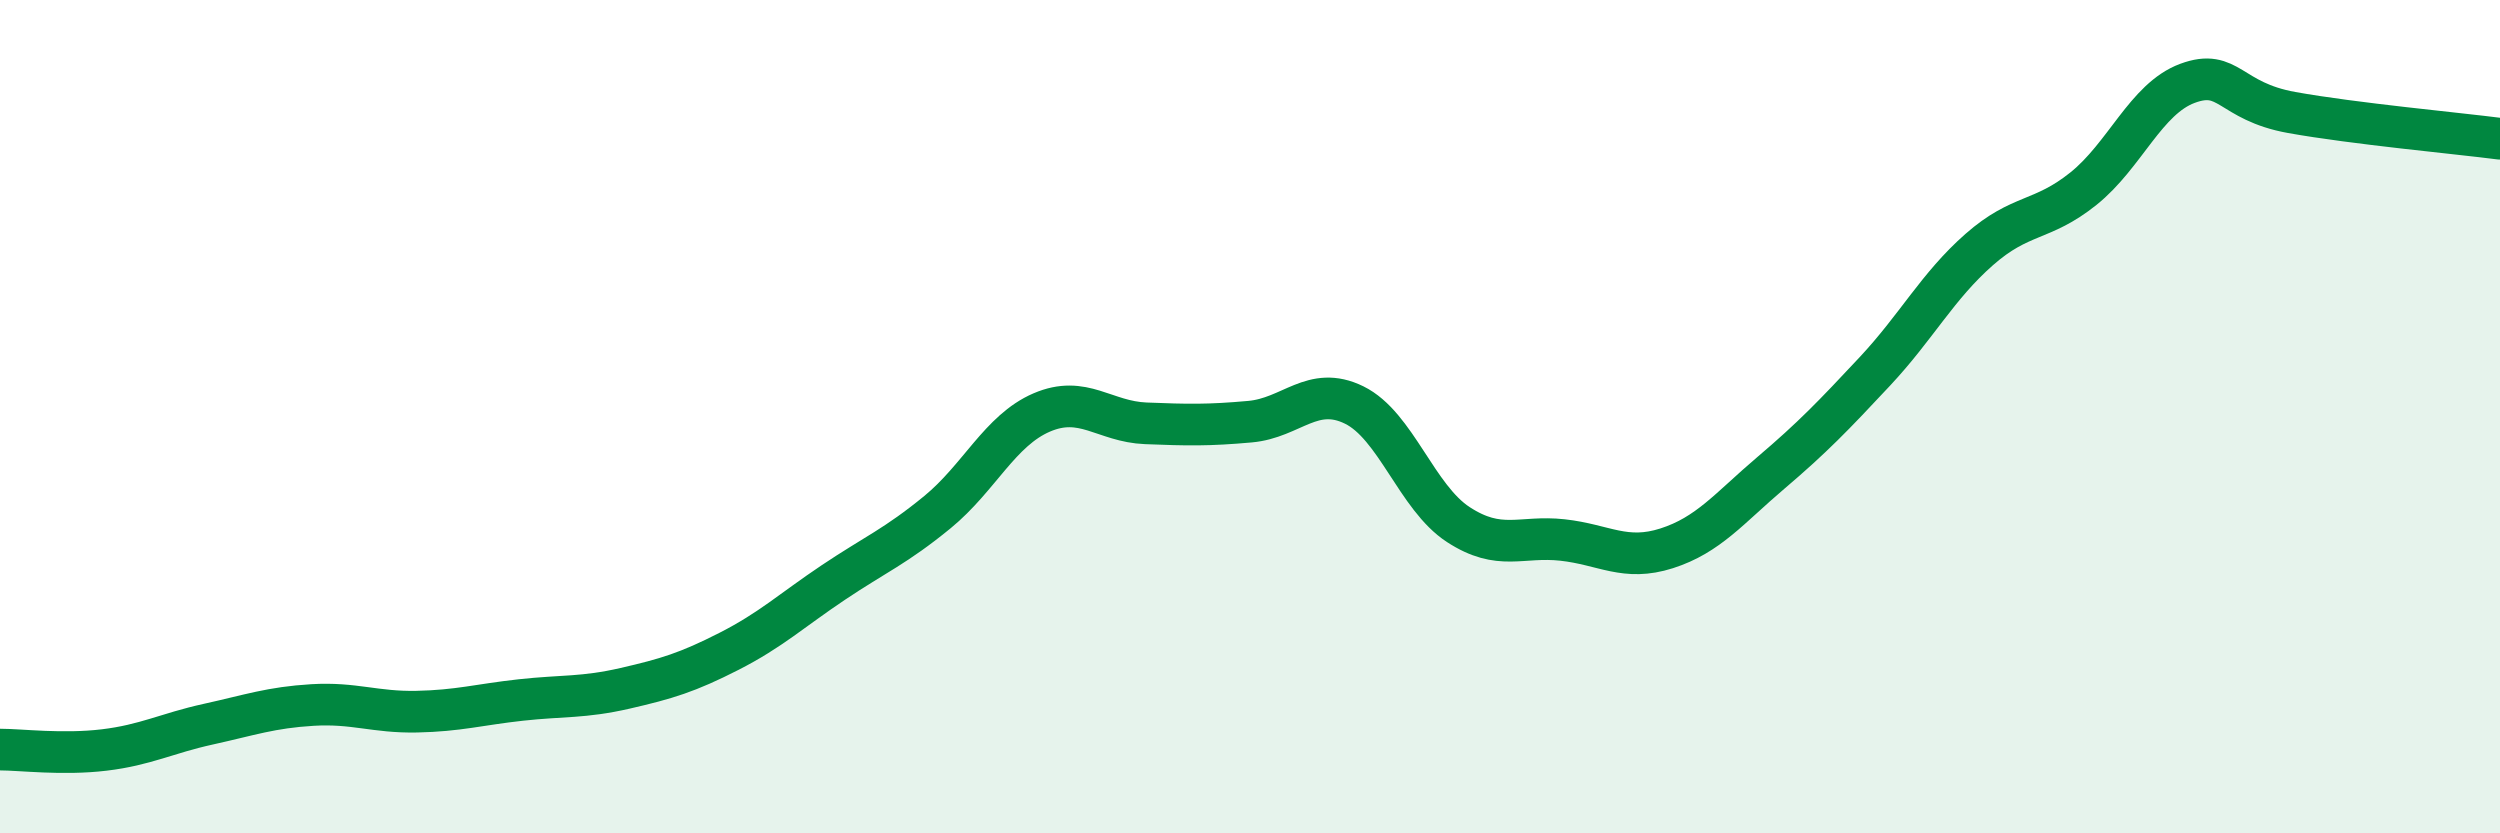
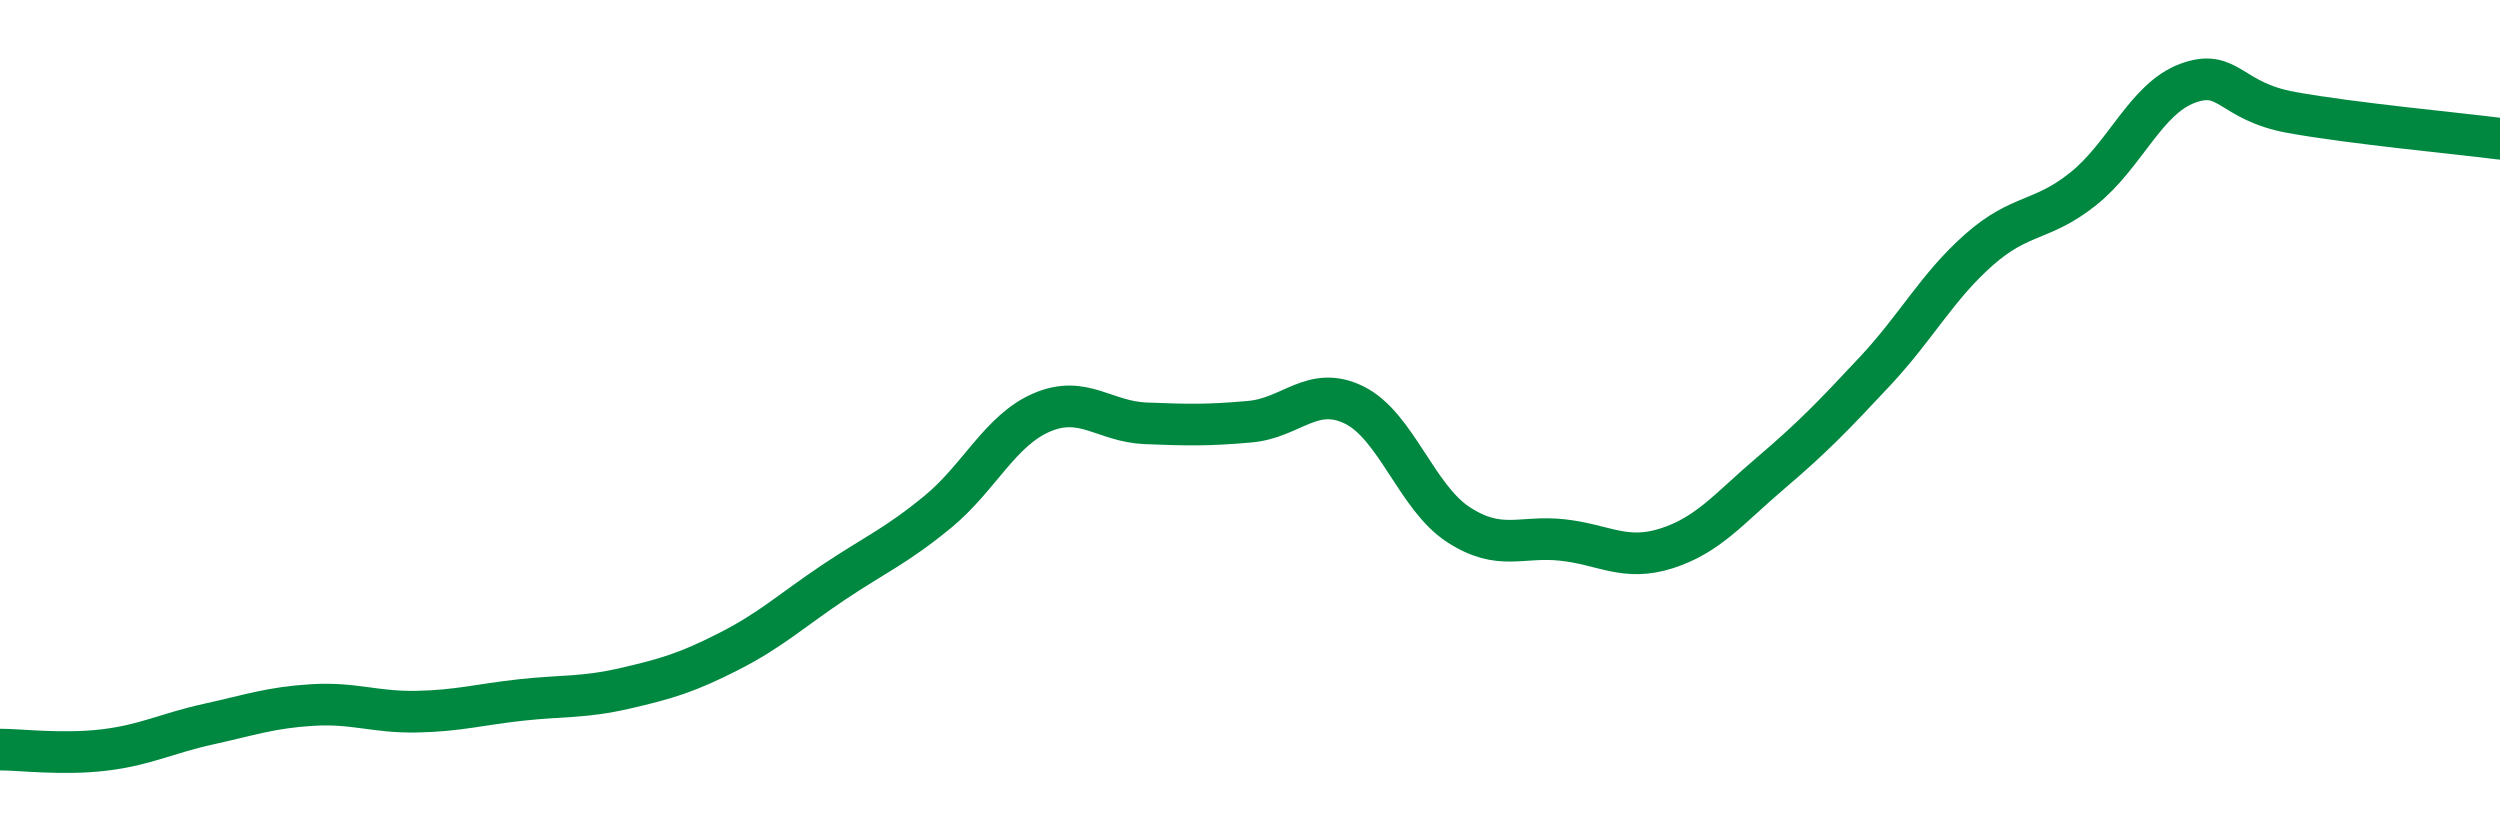
<svg xmlns="http://www.w3.org/2000/svg" width="60" height="20" viewBox="0 0 60 20">
-   <path d="M 0,17.99 C 0.5,17.99 1.5,18.12 2.5,18 C 3.5,17.88 4,17.6 5,17.38 C 6,17.16 6.5,16.98 7.5,16.92 C 8.5,16.86 9,17.1 10,17.08 C 11,17.06 11.5,16.91 12.5,16.8 C 13.5,16.69 14,16.75 15,16.52 C 16,16.29 16.5,16.14 17.5,15.63 C 18.5,15.12 19,14.65 20,13.98 C 21,13.31 21.5,13.11 22.5,12.29 C 23.5,11.47 24,10.33 25,9.9 C 26,9.47 26.5,10.12 27.5,10.16 C 28.5,10.2 29,10.21 30,10.12 C 31,10.03 31.5,9.23 32.5,9.72 C 33.5,10.21 34,11.94 35,12.59 C 36,13.24 36.5,12.85 37.5,12.96 C 38.5,13.07 39,13.48 40,13.16 C 41,12.84 41.5,12.2 42.5,11.35 C 43.5,10.5 44,9.98 45,8.91 C 46,7.84 46.5,6.87 47.5,5.99 C 48.5,5.11 49,5.33 50,4.53 C 51,3.73 51.5,2.37 52.5,2 C 53.5,1.63 53.5,2.43 55,2.7 C 56.5,2.97 59,3.2 60,3.33L60 20L0 20Z" fill="#008740" opacity="0.1" stroke-linecap="round" stroke-linejoin="round" />
  <path d="M 0,17.99 C 0.5,17.99 1.5,18.12 2.5,18 C 3.5,17.88 4,17.6 5,17.38 C 6,17.16 6.5,16.98 7.5,16.92 C 8.5,16.86 9,17.1 10,17.08 C 11,17.06 11.5,16.91 12.5,16.8 C 13.5,16.69 14,16.75 15,16.52 C 16,16.29 16.5,16.14 17.5,15.63 C 18.5,15.12 19,14.65 20,13.98 C 21,13.31 21.5,13.11 22.5,12.29 C 23.5,11.47 24,10.33 25,9.9 C 26,9.47 26.5,10.12 27.5,10.16 C 28.5,10.2 29,10.21 30,10.12 C 31,10.03 31.5,9.23 32.5,9.72 C 33.5,10.21 34,11.94 35,12.59 C 36,13.24 36.5,12.85 37.5,12.96 C 38.5,13.07 39,13.48 40,13.16 C 41,12.84 41.5,12.2 42.5,11.35 C 43.5,10.5 44,9.98 45,8.91 C 46,7.84 46.5,6.87 47.5,5.99 C 48.5,5.11 49,5.33 50,4.53 C 51,3.73 51.5,2.37 52.5,2 C 53.5,1.63 53.5,2.43 55,2.7 C 56.5,2.97 59,3.2 60,3.33" stroke="#008740" stroke-width="1" fill="none" stroke-linecap="round" stroke-linejoin="round" />
</svg>